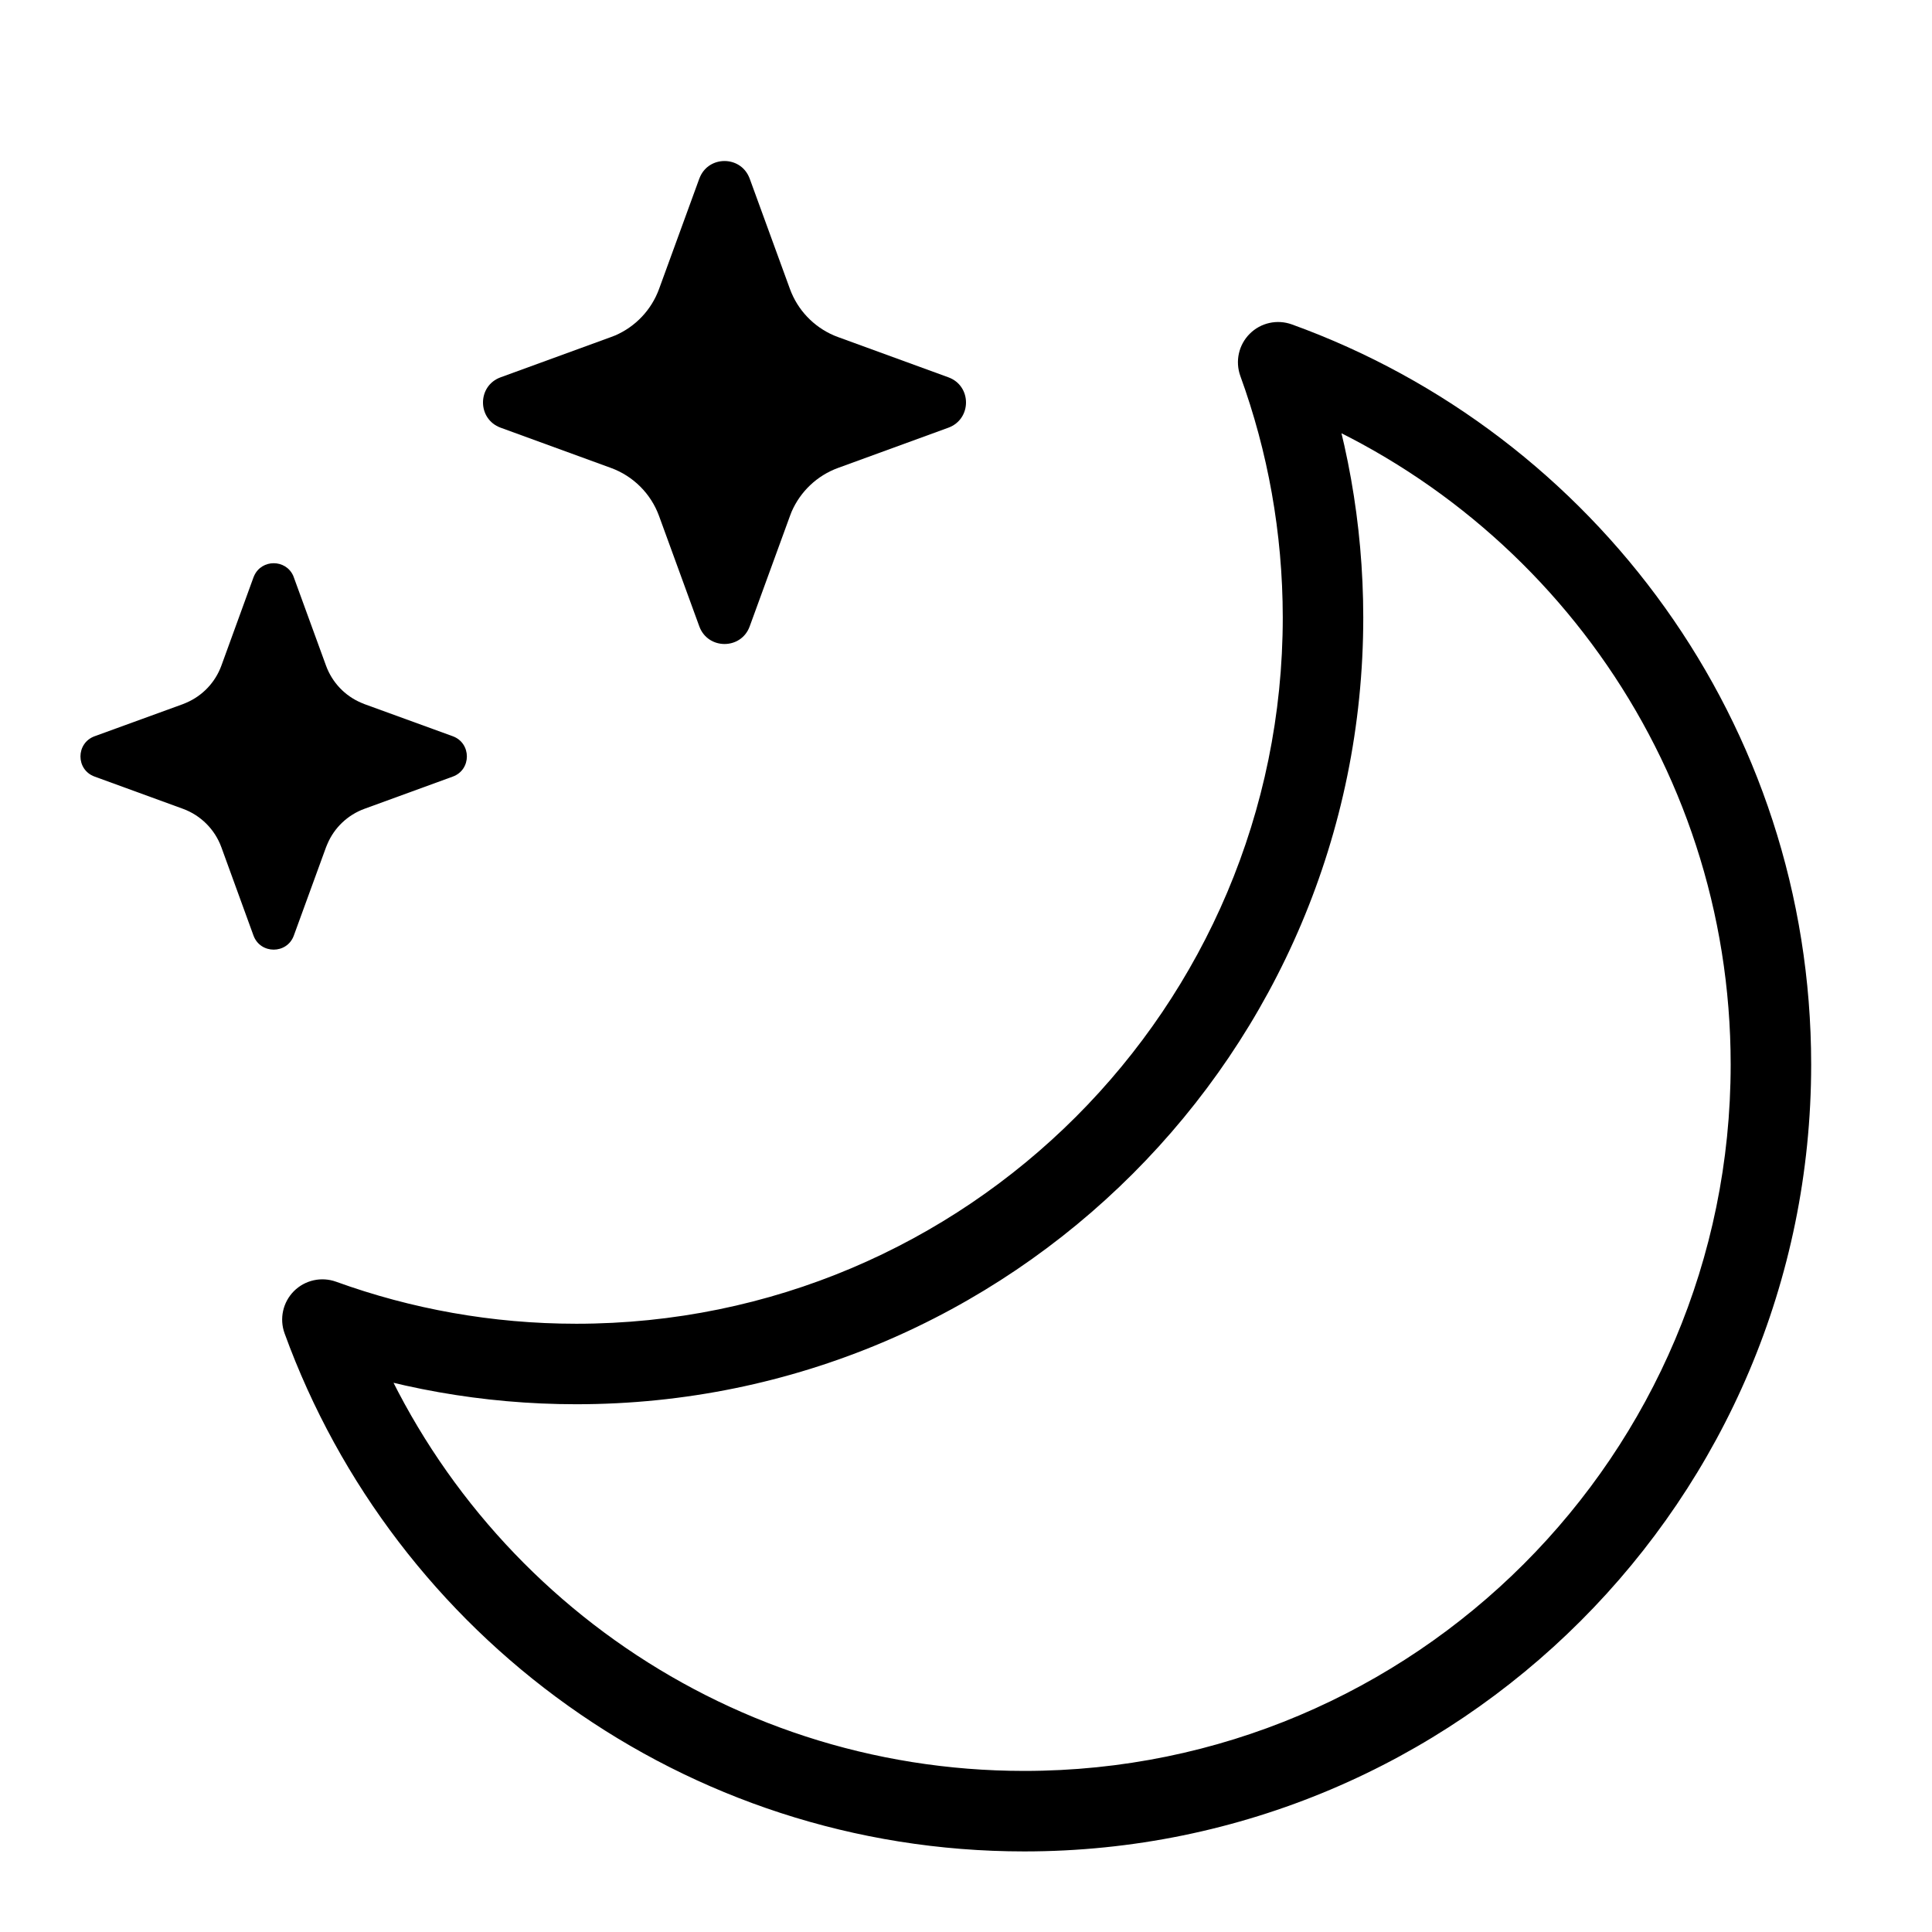
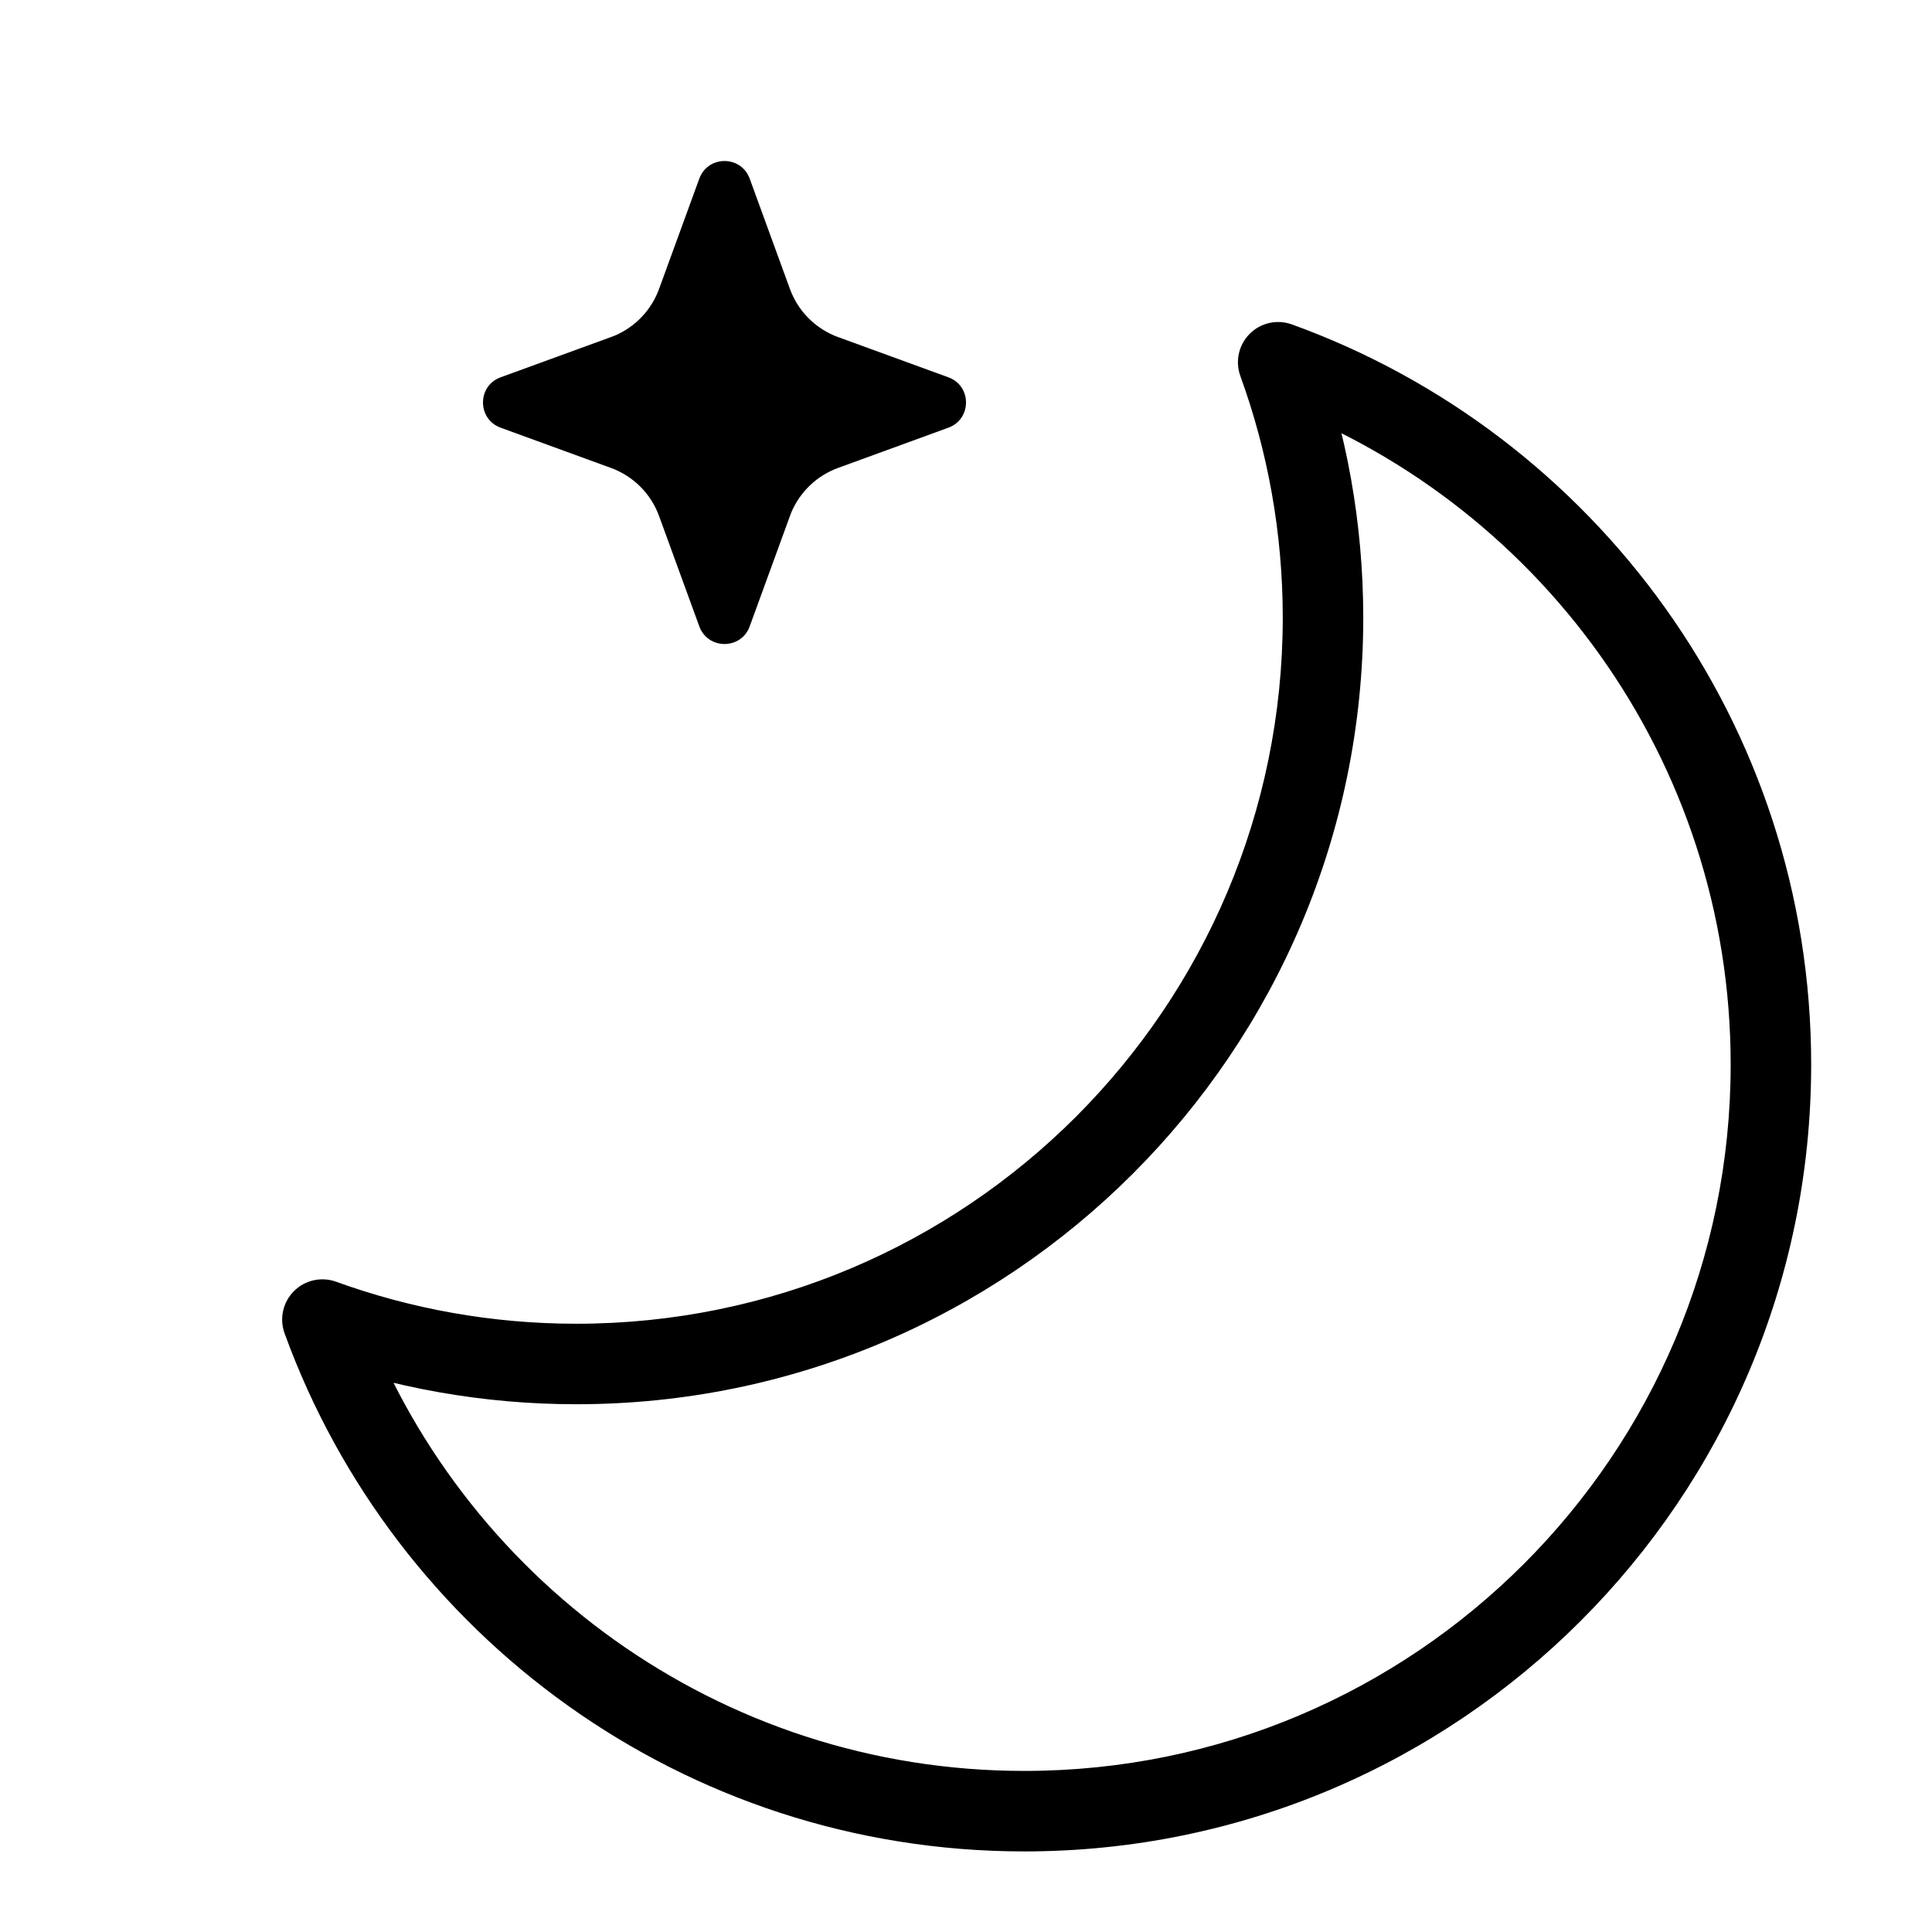
<svg xmlns="http://www.w3.org/2000/svg" width="24" height="24" viewBox="0 0 24 24" fill="none">
  <path d="M15.878 4.5L16.048 4.03C15.865 3.964 15.661 4.009 15.524 4.147C15.387 4.284 15.342 4.488 15.408 4.671L15.878 4.5ZM21.999 13.224H22.499V13.224L21.999 13.224ZM12.724 22.499L12.724 22.999H12.724V22.499ZM4.005 16.393L4.175 15.922C3.992 15.856 3.788 15.902 3.651 16.039C3.514 16.177 3.469 16.381 3.535 16.563L4.005 16.393ZM7.159 16.944L7.159 17.444H7.159V16.944ZM16.435 7.669H16.935V7.669L16.435 7.669ZM15.878 4.5L15.708 4.97C19.086 6.192 21.499 9.426 21.499 13.224L21.999 13.224L22.499 13.224C22.499 8.991 19.809 5.39 16.048 4.03L15.878 4.5ZM21.999 13.224H21.499C21.499 18.07 17.57 21.999 12.724 21.999V22.499V22.999C18.122 22.999 22.499 18.622 22.499 13.224H21.999ZM12.724 22.499L12.724 21.999C8.931 21.999 5.7 19.593 4.475 16.222L4.005 16.393L3.535 16.563C4.899 20.317 8.497 22.999 12.724 22.999L12.724 22.499ZM4.005 16.393L3.835 16.863C4.873 17.238 5.992 17.444 7.159 17.444L7.159 16.944L7.159 16.444C6.111 16.444 5.106 16.259 4.175 15.922L4.005 16.393ZM7.159 16.944V17.444C12.558 17.444 16.935 13.068 16.935 7.669H16.435H15.935C15.935 12.516 12.006 16.444 7.159 16.444V16.944ZM16.435 7.669L16.935 7.669C16.934 6.496 16.727 5.372 16.348 4.329L15.878 4.5L15.408 4.671C15.748 5.606 15.934 6.615 15.935 7.669L16.435 7.669Z" fill="black" />
  <path fill-rule="evenodd" clip-rule="evenodd" d="M9.313 7.781C9.207 8.073 8.794 8.073 8.687 7.781L8.187 6.41C8.086 6.133 7.867 5.914 7.59 5.813L6.219 5.313C5.927 5.206 5.927 4.793 6.219 4.687L7.59 4.187L7.642 4.167C7.894 4.058 8.092 3.85 8.187 3.59L8.687 2.219L8.698 2.193C8.815 1.936 9.185 1.936 9.302 2.193L9.313 2.219L9.813 3.59C9.908 3.85 10.106 4.058 10.359 4.167L10.41 4.187L11.781 4.687C12.073 4.793 12.073 5.206 11.781 5.313L10.41 5.813C10.15 5.908 9.942 6.106 9.833 6.358L9.813 6.41L9.313 7.781Z" fill="black" />
-   <path fill-rule="evenodd" clip-rule="evenodd" d="M3.65 11.622C3.565 11.855 3.235 11.855 3.149 11.622L2.75 10.525C2.669 10.303 2.494 10.128 2.272 10.047L1.175 9.647C0.941 9.562 0.941 9.232 1.175 9.146L2.272 8.747L2.313 8.73C2.515 8.644 2.674 8.477 2.75 8.269L3.149 7.172L3.158 7.151C3.252 6.945 3.548 6.945 3.642 7.151L3.65 7.172L4.05 8.269C4.126 8.477 4.284 8.644 4.487 8.73L4.528 8.747L5.625 9.146C5.858 9.232 5.858 9.562 5.625 9.647L4.528 10.047C4.32 10.123 4.153 10.281 4.067 10.484L4.05 10.525L3.65 11.622Z" fill="black" />
</svg>